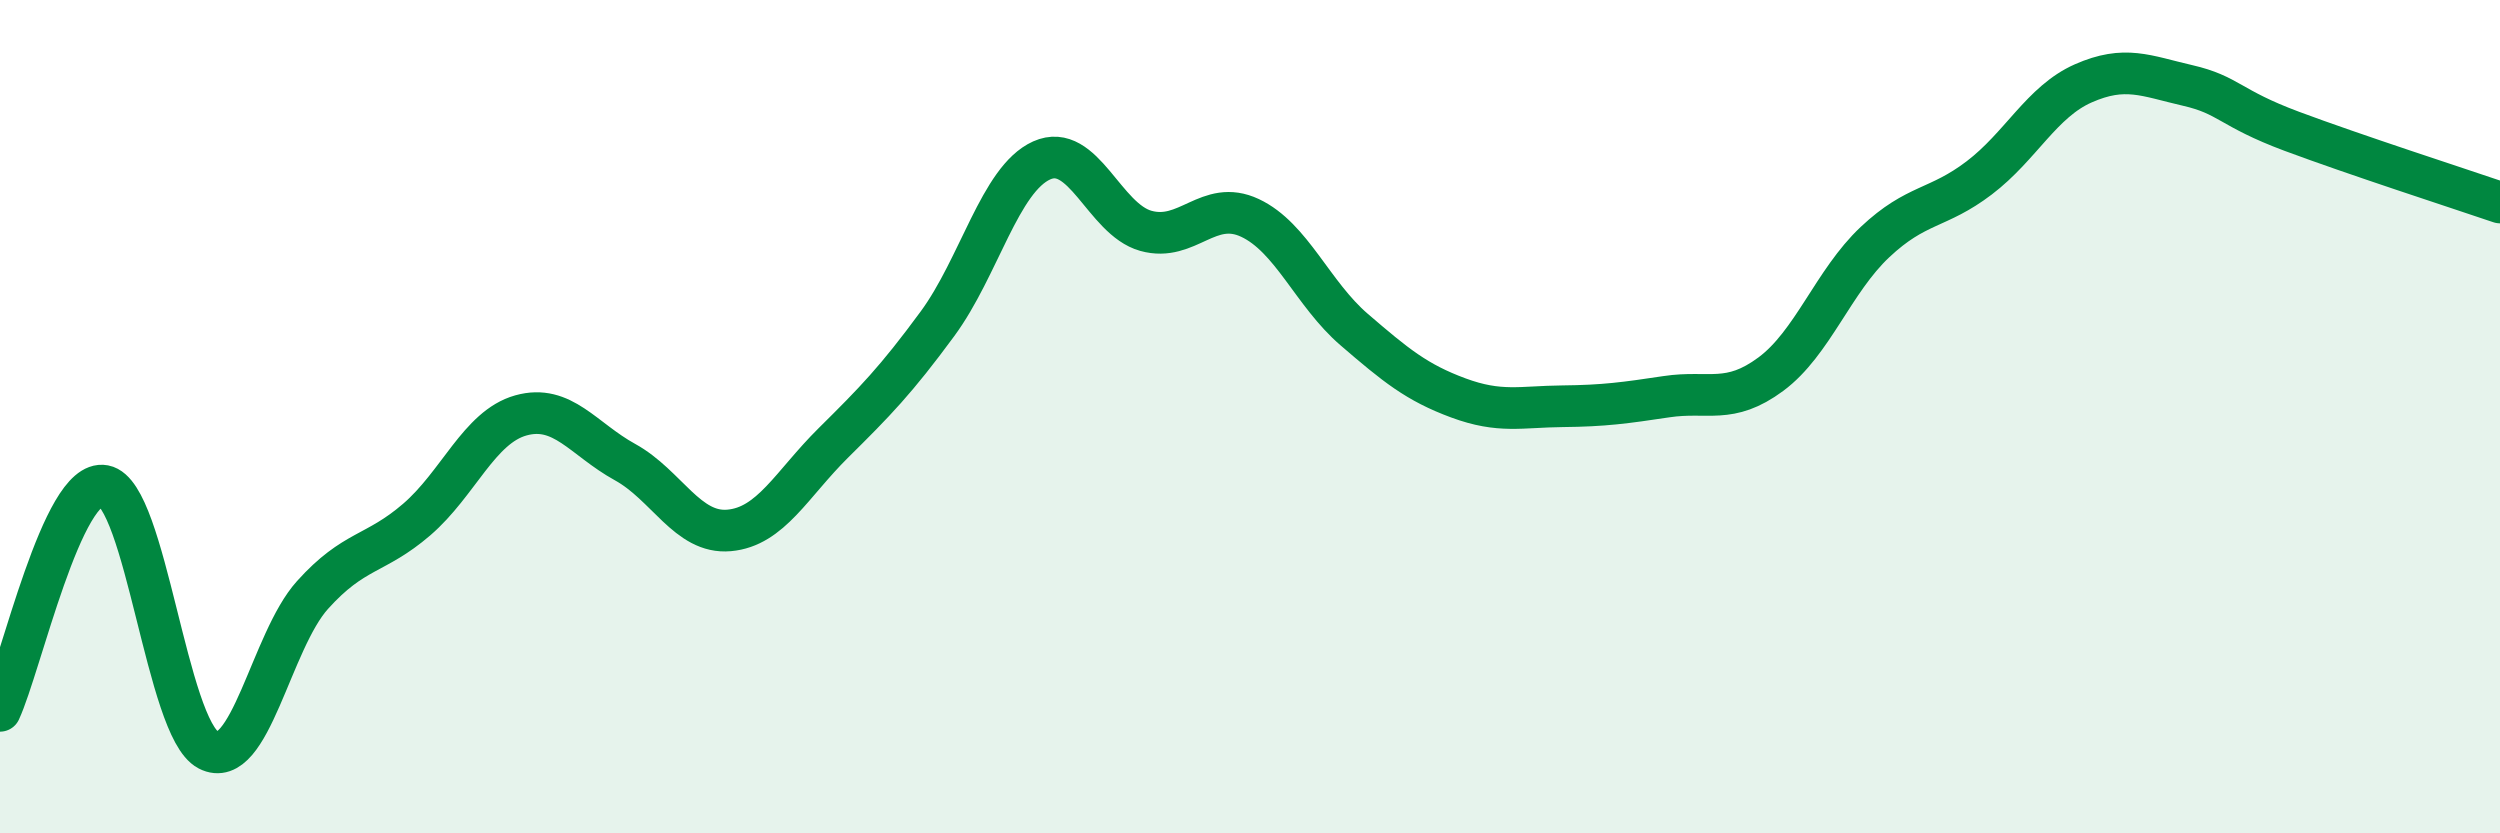
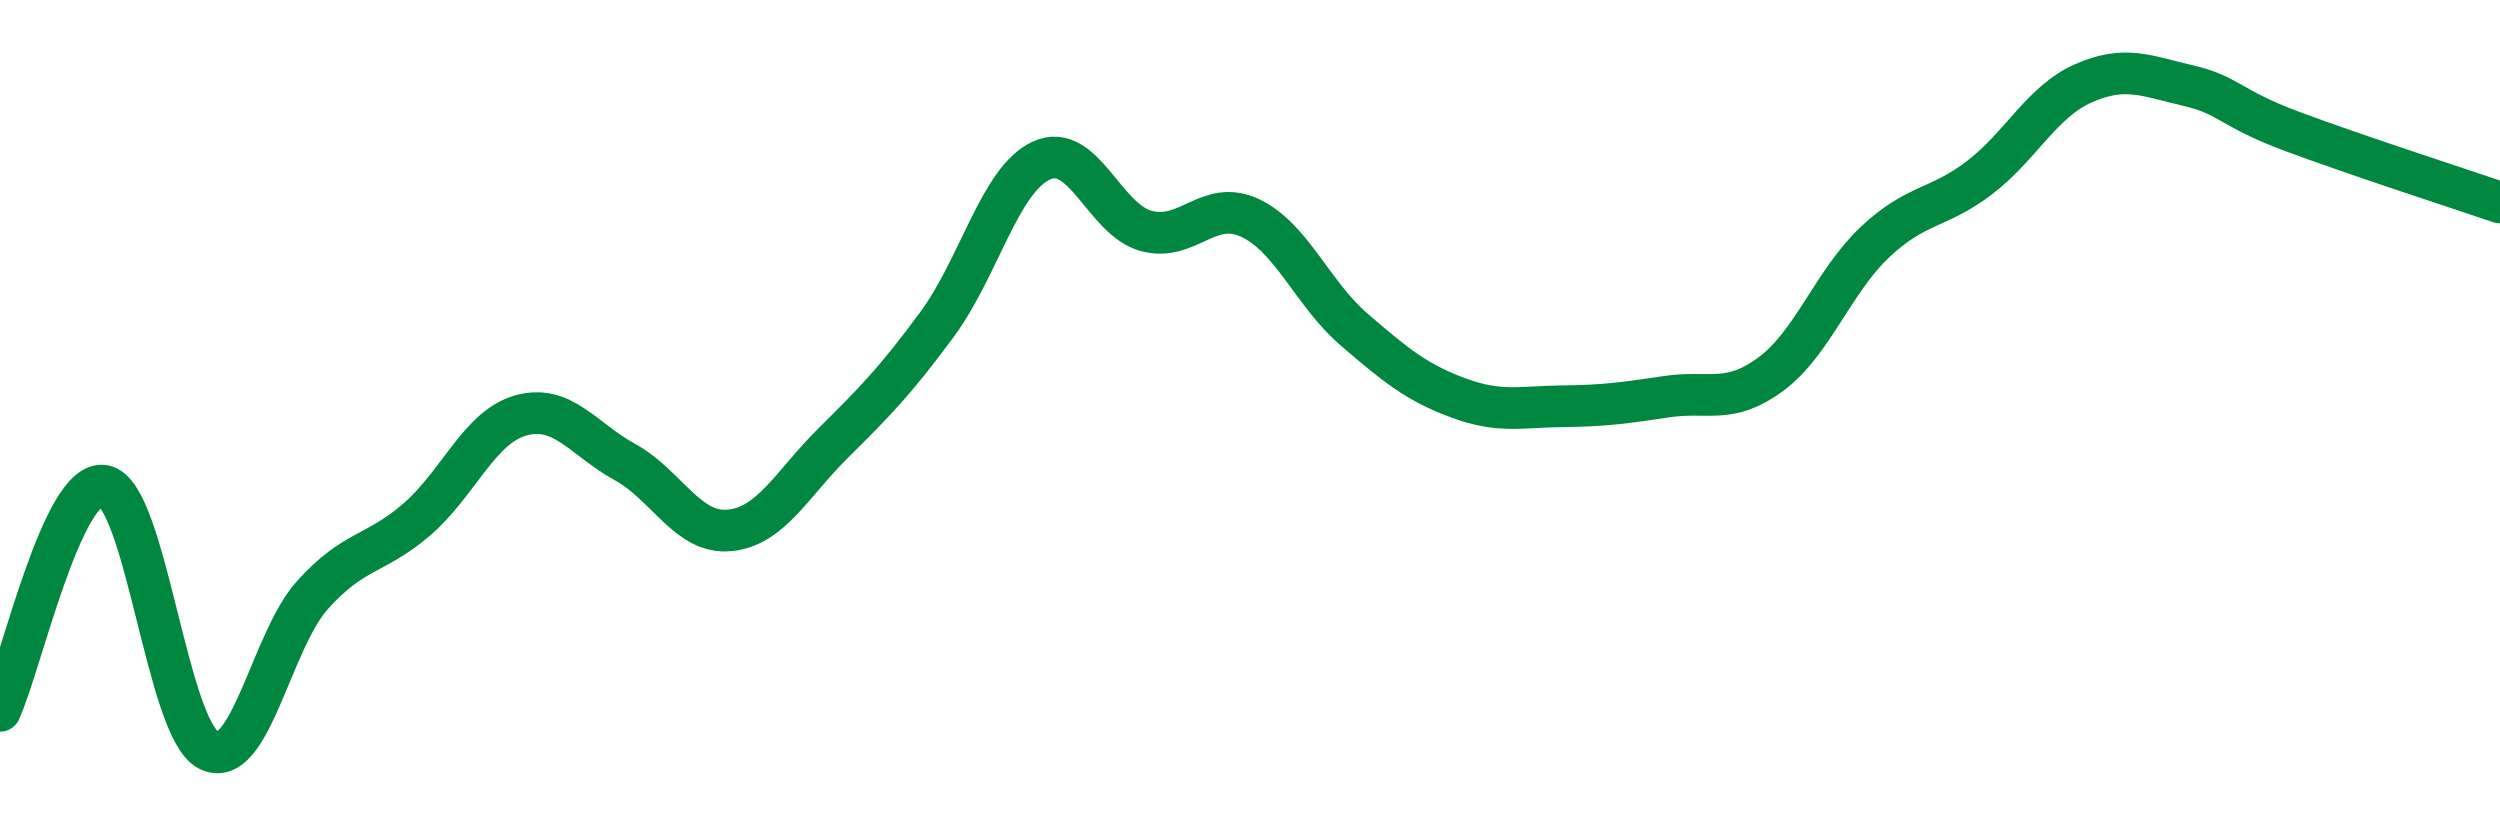
<svg xmlns="http://www.w3.org/2000/svg" width="60" height="20" viewBox="0 0 60 20">
-   <path d="M 0,17.06 C 0.5,15.98 1.5,11.47 2.5,11.66 C 3.5,11.85 4,17.48 5,18 C 6,18.52 6.5,15.39 7.5,14.28 C 8.5,13.17 9,13.33 10,12.47 C 11,11.61 11.5,10.25 12.5,9.97 C 13.5,9.69 14,10.54 15,11.09 C 16,11.64 16.5,12.82 17.5,12.73 C 18.5,12.64 19,11.62 20,10.63 C 21,9.64 21.5,9.13 22.5,7.77 C 23.5,6.41 24,4.3 25,3.85 C 26,3.4 26.5,5.26 27.5,5.54 C 28.5,5.82 29,4.76 30,5.23 C 31,5.7 31.5,7.05 32.5,7.91 C 33.5,8.77 34,9.18 35,9.55 C 36,9.92 36.5,9.76 37.5,9.75 C 38.5,9.74 39,9.67 40,9.52 C 41,9.37 41.5,9.72 42.5,8.98 C 43.5,8.24 44,6.75 45,5.81 C 46,4.87 46.5,5.03 47.5,4.27 C 48.5,3.51 49,2.44 50,2 C 51,1.56 51.5,1.82 52.5,2.05 C 53.5,2.28 53.5,2.59 55,3.15 C 56.5,3.71 59,4.52 60,4.86L60 20L0 20Z" fill="#008740" opacity="0.1" stroke-linecap="round" stroke-linejoin="round" />
  <path d="M 0,17.06 C 0.5,15.98 1.5,11.47 2.5,11.66 C 3.5,11.85 4,17.48 5,18 C 6,18.52 6.5,15.39 7.5,14.28 C 8.5,13.17 9,13.33 10,12.47 C 11,11.61 11.5,10.25 12.5,9.97 C 13.5,9.69 14,10.54 15,11.09 C 16,11.64 16.5,12.82 17.5,12.73 C 18.5,12.64 19,11.62 20,10.63 C 21,9.64 21.5,9.13 22.5,7.77 C 23.5,6.41 24,4.3 25,3.85 C 26,3.4 26.5,5.26 27.5,5.54 C 28.5,5.82 29,4.76 30,5.23 C 31,5.7 31.5,7.05 32.5,7.91 C 33.5,8.77 34,9.18 35,9.55 C 36,9.92 36.5,9.76 37.5,9.75 C 38.5,9.74 39,9.67 40,9.52 C 41,9.37 41.5,9.72 42.5,8.98 C 43.5,8.24 44,6.75 45,5.81 C 46,4.87 46.5,5.03 47.5,4.27 C 48.5,3.51 49,2.44 50,2 C 51,1.56 51.5,1.82 52.5,2.05 C 53.5,2.28 53.5,2.59 55,3.15 C 56.5,3.71 59,4.52 60,4.86" stroke="#008740" stroke-width="1" fill="none" stroke-linecap="round" stroke-linejoin="round" />
</svg>